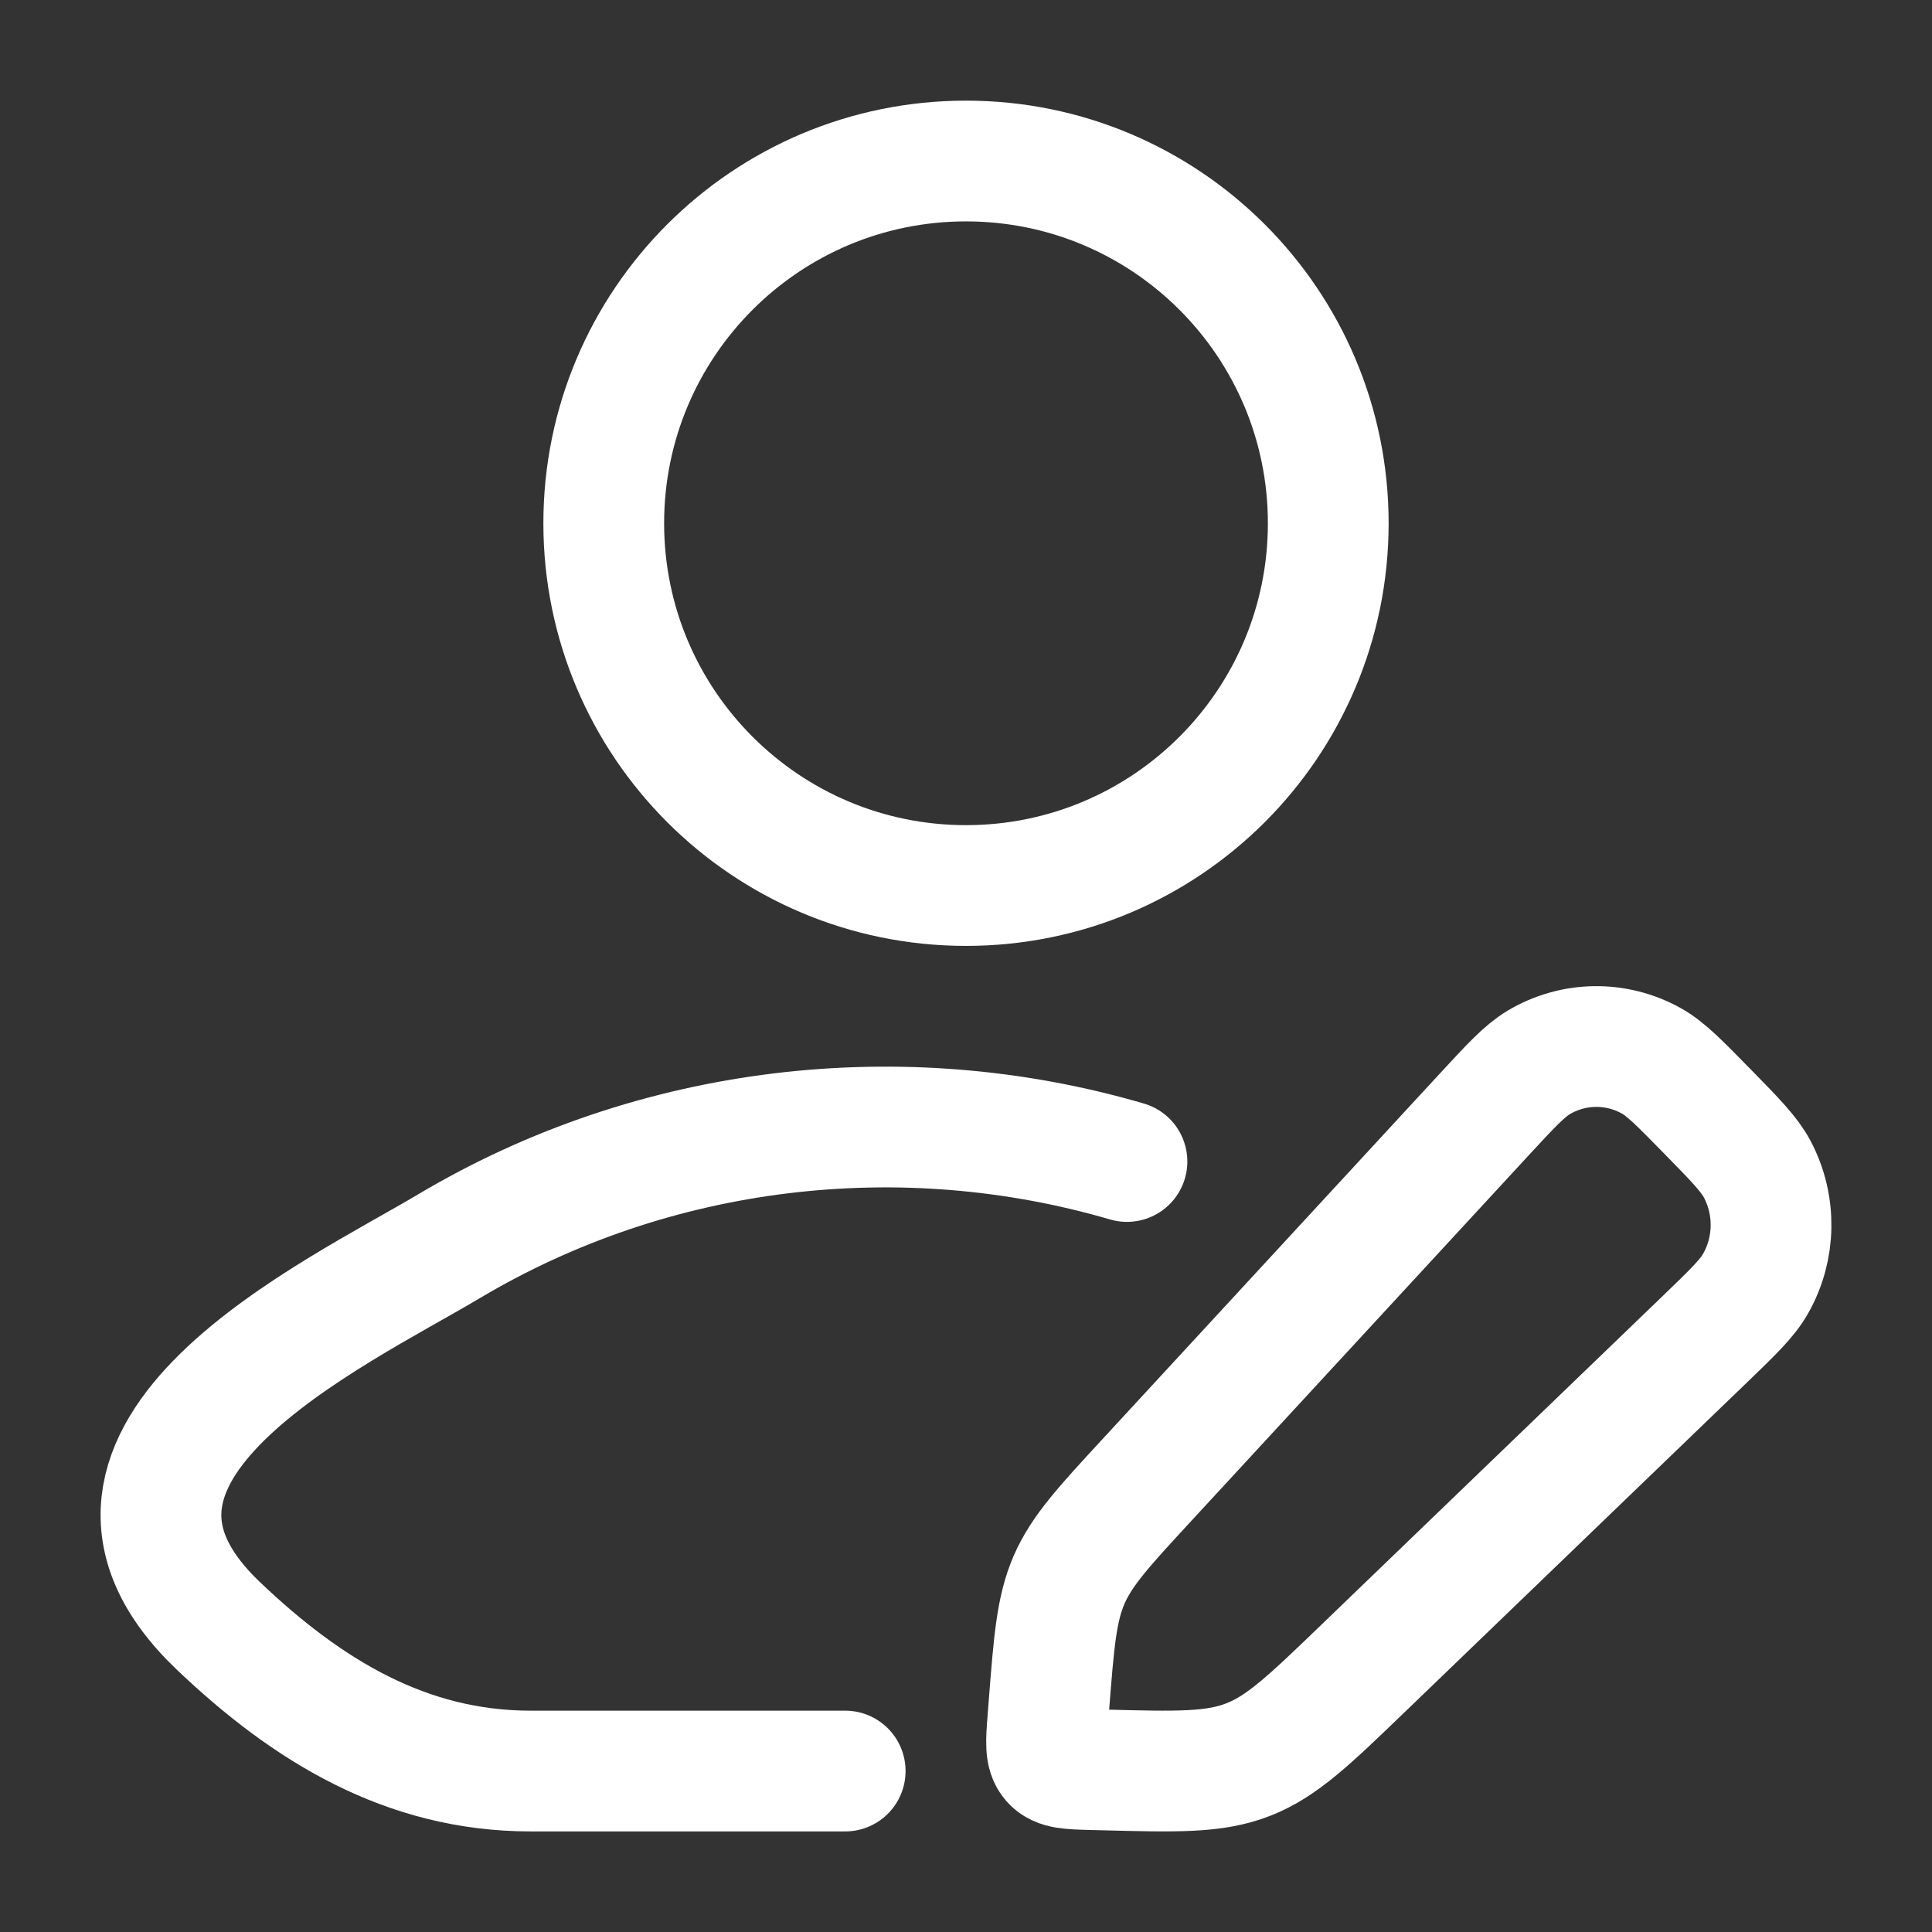
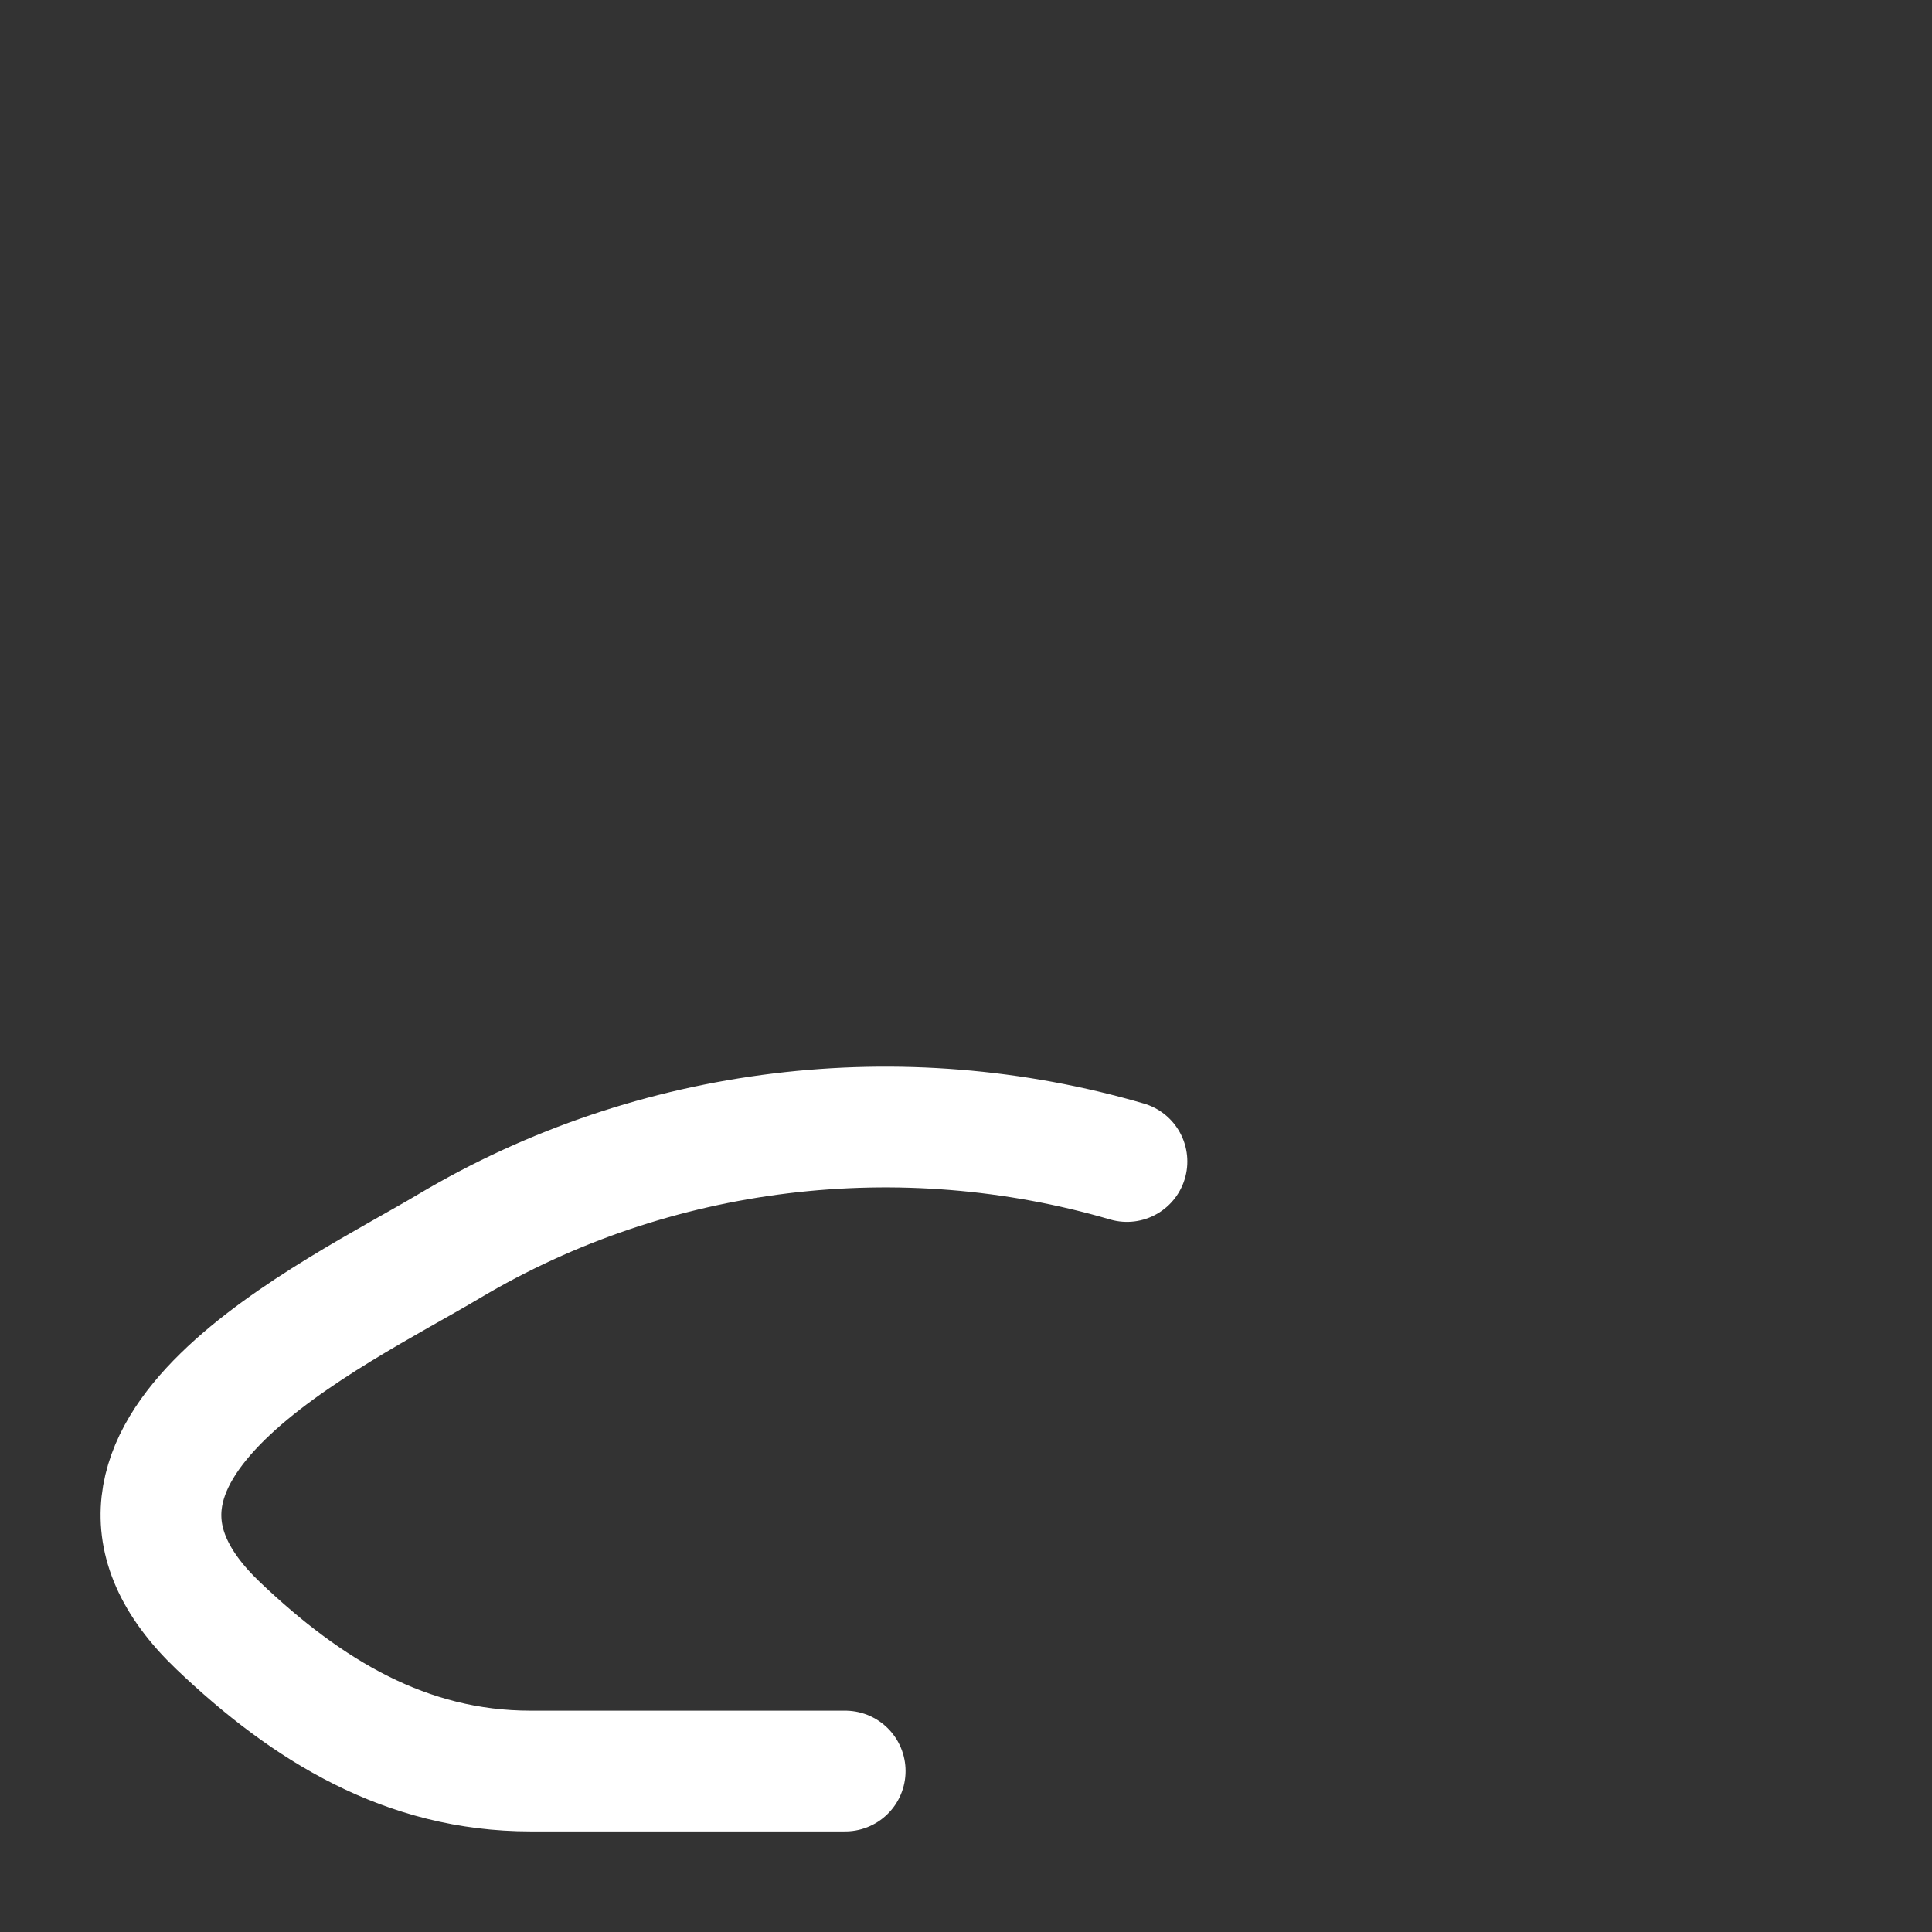
<svg xmlns="http://www.w3.org/2000/svg" width="32" height="32" viewBox="0 0 32 32" fill="none">
  <rect x="0" y="0" width="32" height="32" fill="#333333" stroke="none" />
  <path d="M13.999 29.334H8.787C6.727 29.334 5.088 28.331 3.616 26.929C0.604 24.059 5.55 21.766 7.436 20.642C10.837 18.618 14.94 18.149 18.666 19.238" stroke="white" stroke-width="2" stroke-linecap="round" stroke-linejoin="round" />
-   <path d="M22 8.667C22 11.981 19.314 14.667 16 14.667C12.686 14.667 10 11.981 10 8.667C10 5.353 12.686 2.667 16 2.667C19.314 2.667 22 5.353 22 8.667Z" stroke="white" stroke-width="2" />
-   <path d="M24.578 18.465C25.025 17.981 25.249 17.739 25.486 17.597C26.06 17.256 26.765 17.246 27.348 17.569C27.59 17.703 27.82 17.939 28.281 18.41C28.742 18.88 28.972 19.116 29.104 19.363C29.42 19.958 29.41 20.679 29.076 21.264C28.938 21.507 28.701 21.735 28.227 22.192L22.584 27.627C21.686 28.492 21.236 28.925 20.675 29.144C20.113 29.364 19.496 29.347 18.261 29.315L18.093 29.311C17.717 29.301 17.529 29.296 17.42 29.172C17.311 29.048 17.326 28.857 17.356 28.474L17.372 28.266C17.456 27.188 17.498 26.649 17.708 26.165C17.919 25.681 18.282 25.287 19.008 24.501L24.578 18.465Z" stroke="white" stroke-width="2" stroke-linejoin="round" />
</svg>